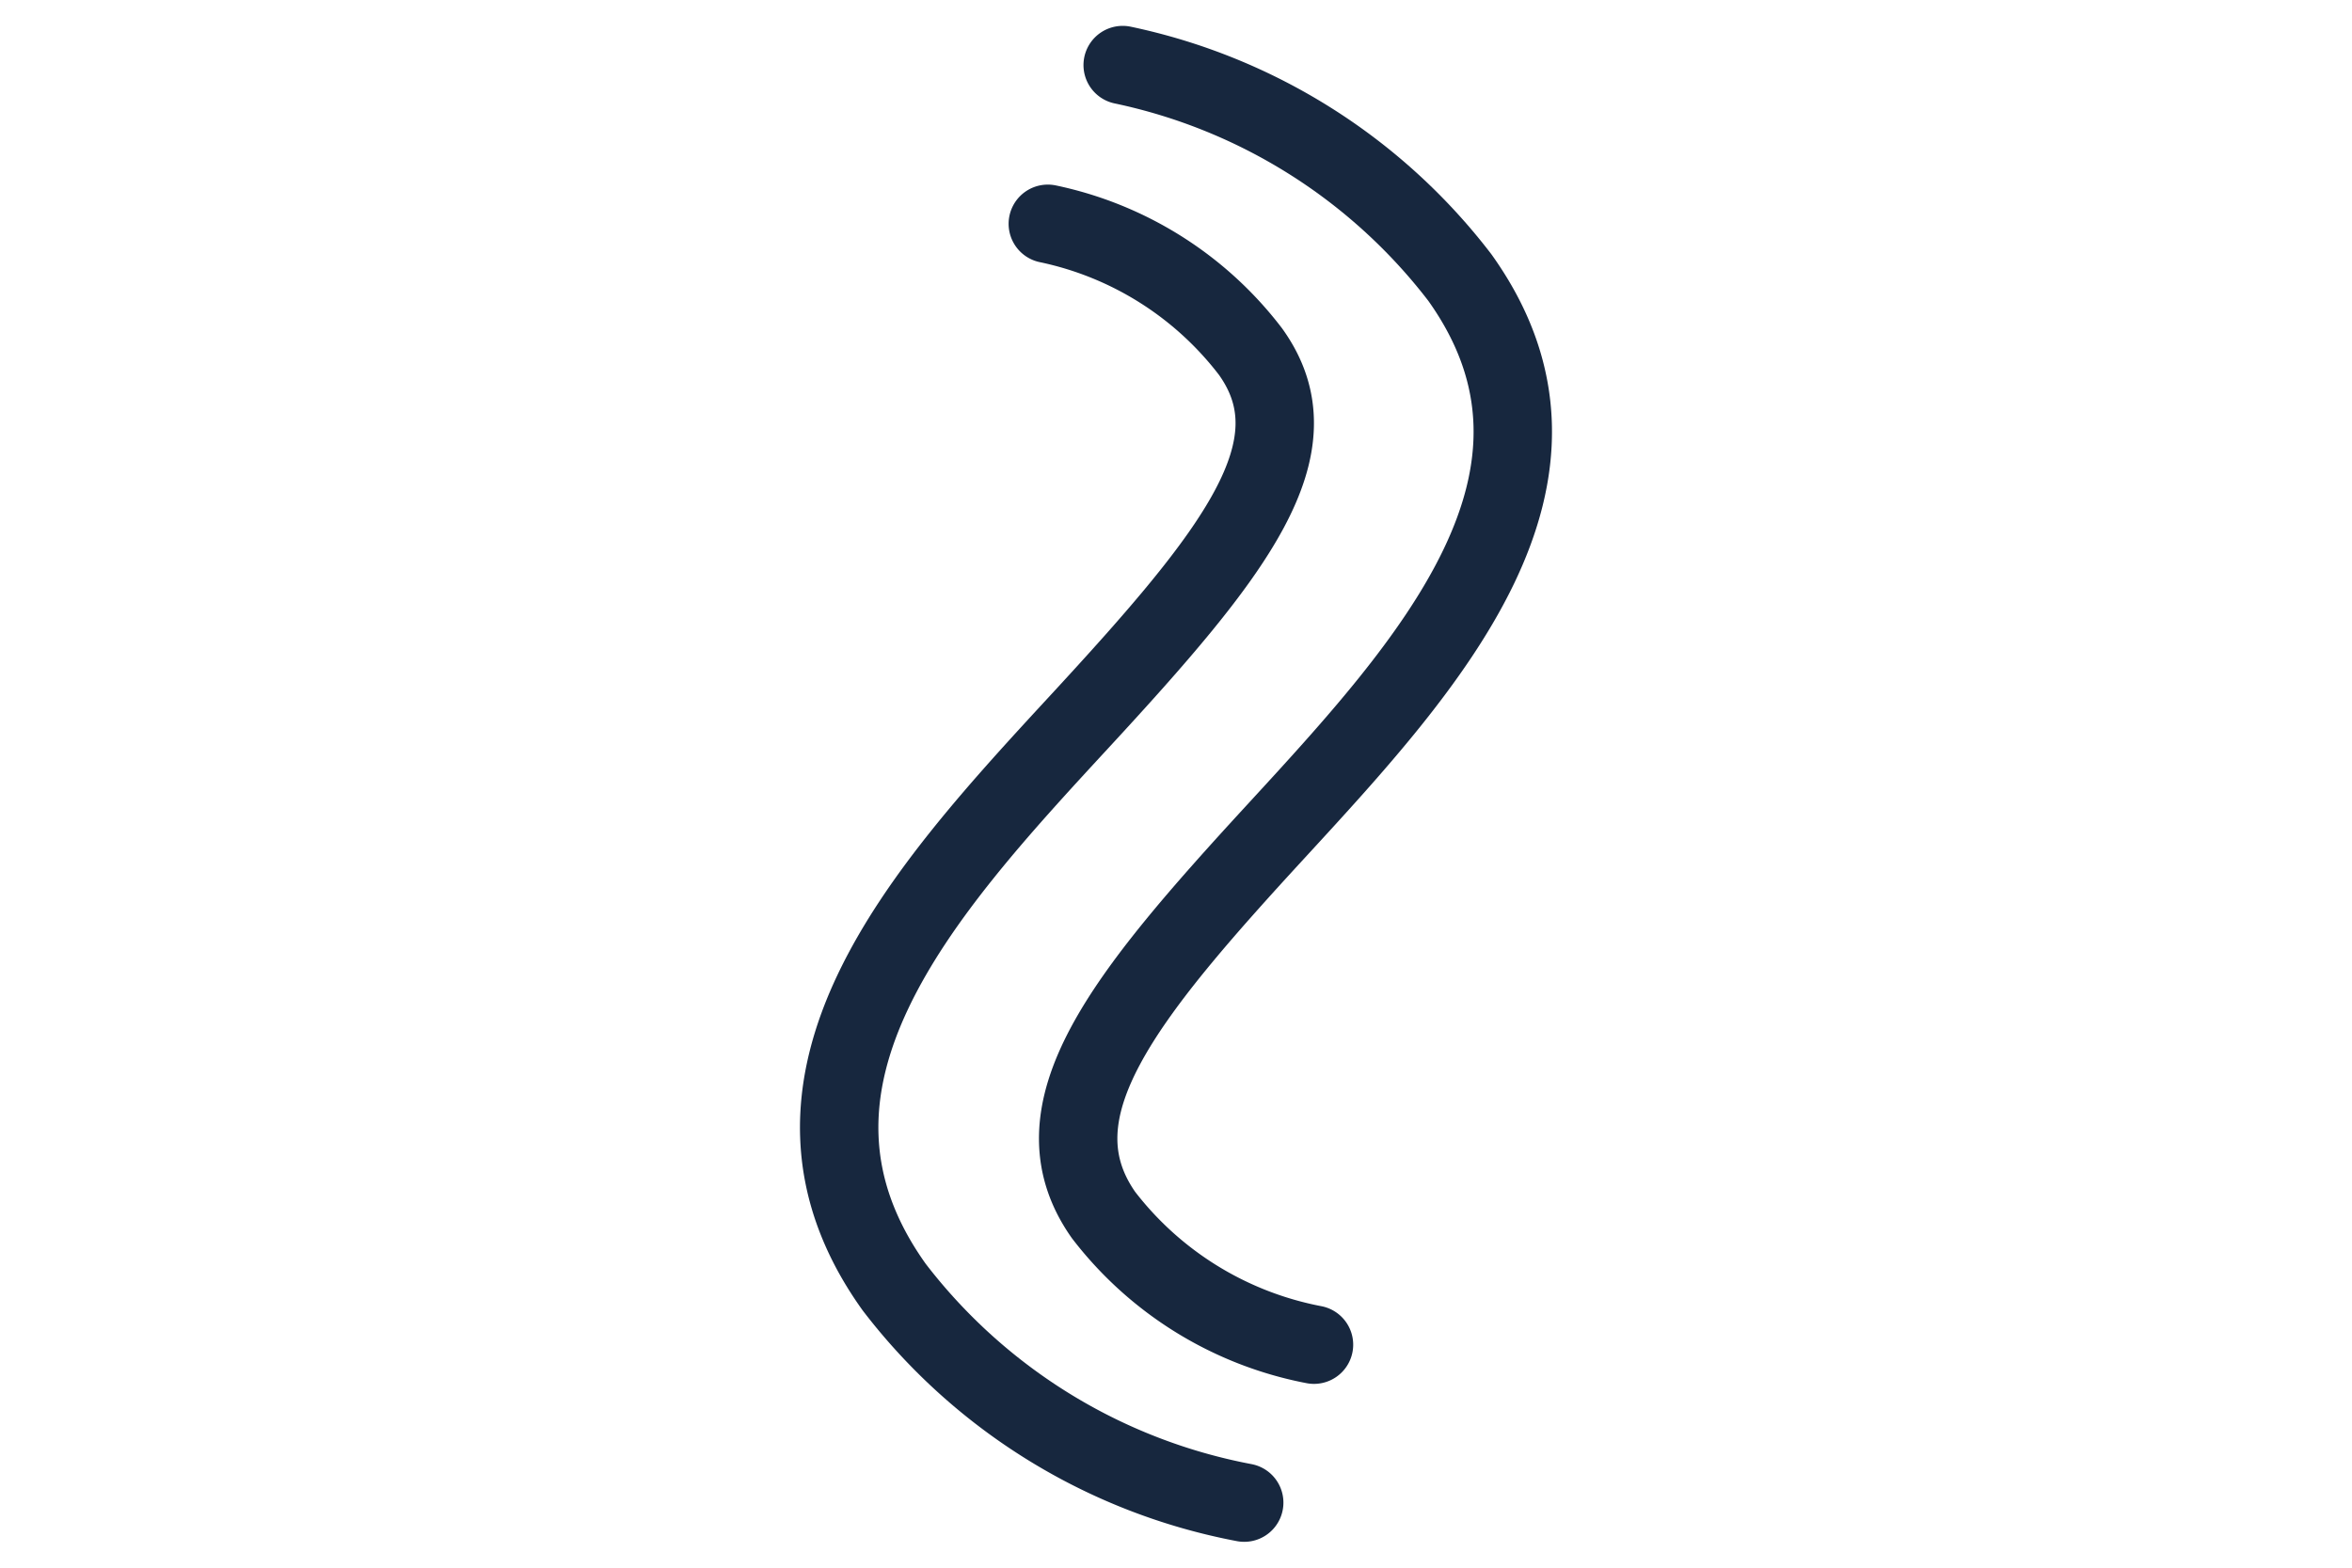
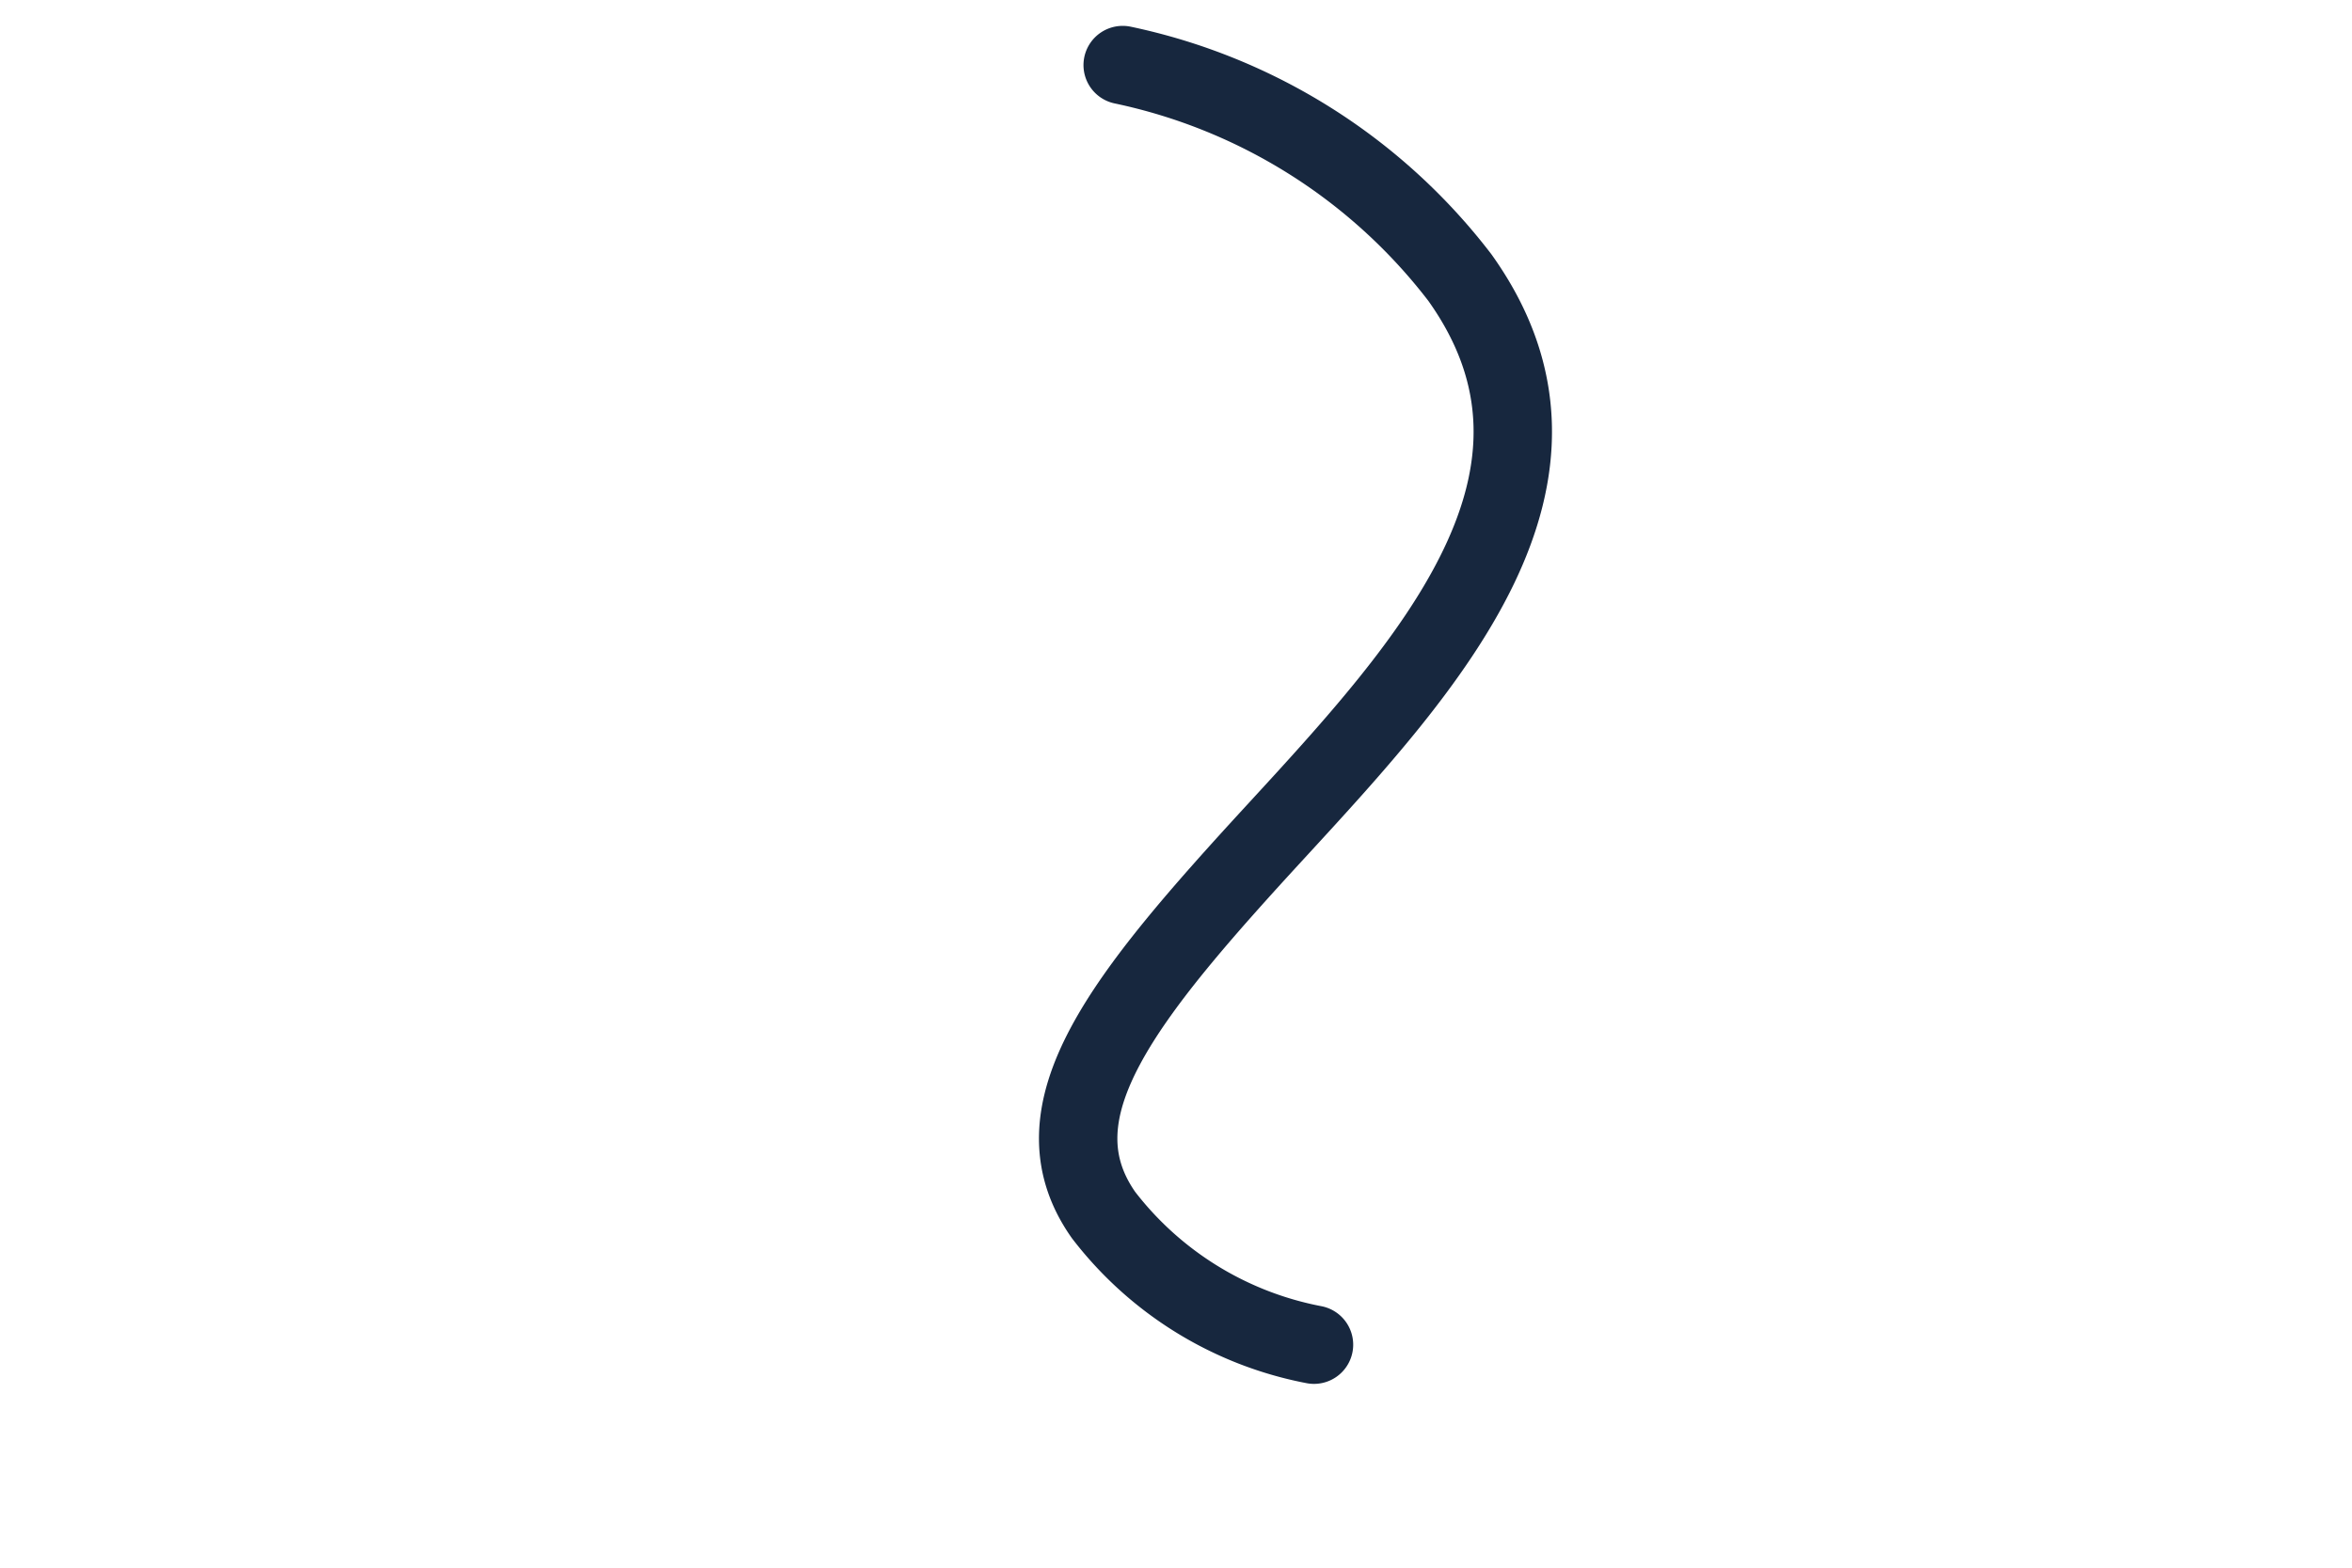
<svg xmlns="http://www.w3.org/2000/svg" id="Layer_1" data-name="Layer 1" viewBox="0 0 60 40">
  <defs>
    <style>.cls-1{fill:none;stroke:#17273e;stroke-linecap:round;stroke-linejoin:round;stroke-width:2px;}</style>
  </defs>
-   <path id="Path_2135" data-name="Path 2135" class="cls-1" d="M31.74,38.34a14.69,14.69,0,0,1-8.93-5.5c-3.74-5.23.75-10.12,4.72-14.42s6.13-7,4.37-9.45a8.77,8.77,0,0,0-5.17-3.26" />
  <path id="Path_2136" data-name="Path 2136" class="cls-1" d="M28.64,1.66a14.63,14.63,0,0,1,8.6,5.42c3.63,5.08-.78,9.88-4.68,14.12S26.29,28.35,28.15,31a8.87,8.87,0,0,0,5.37,3.31" />
</svg>